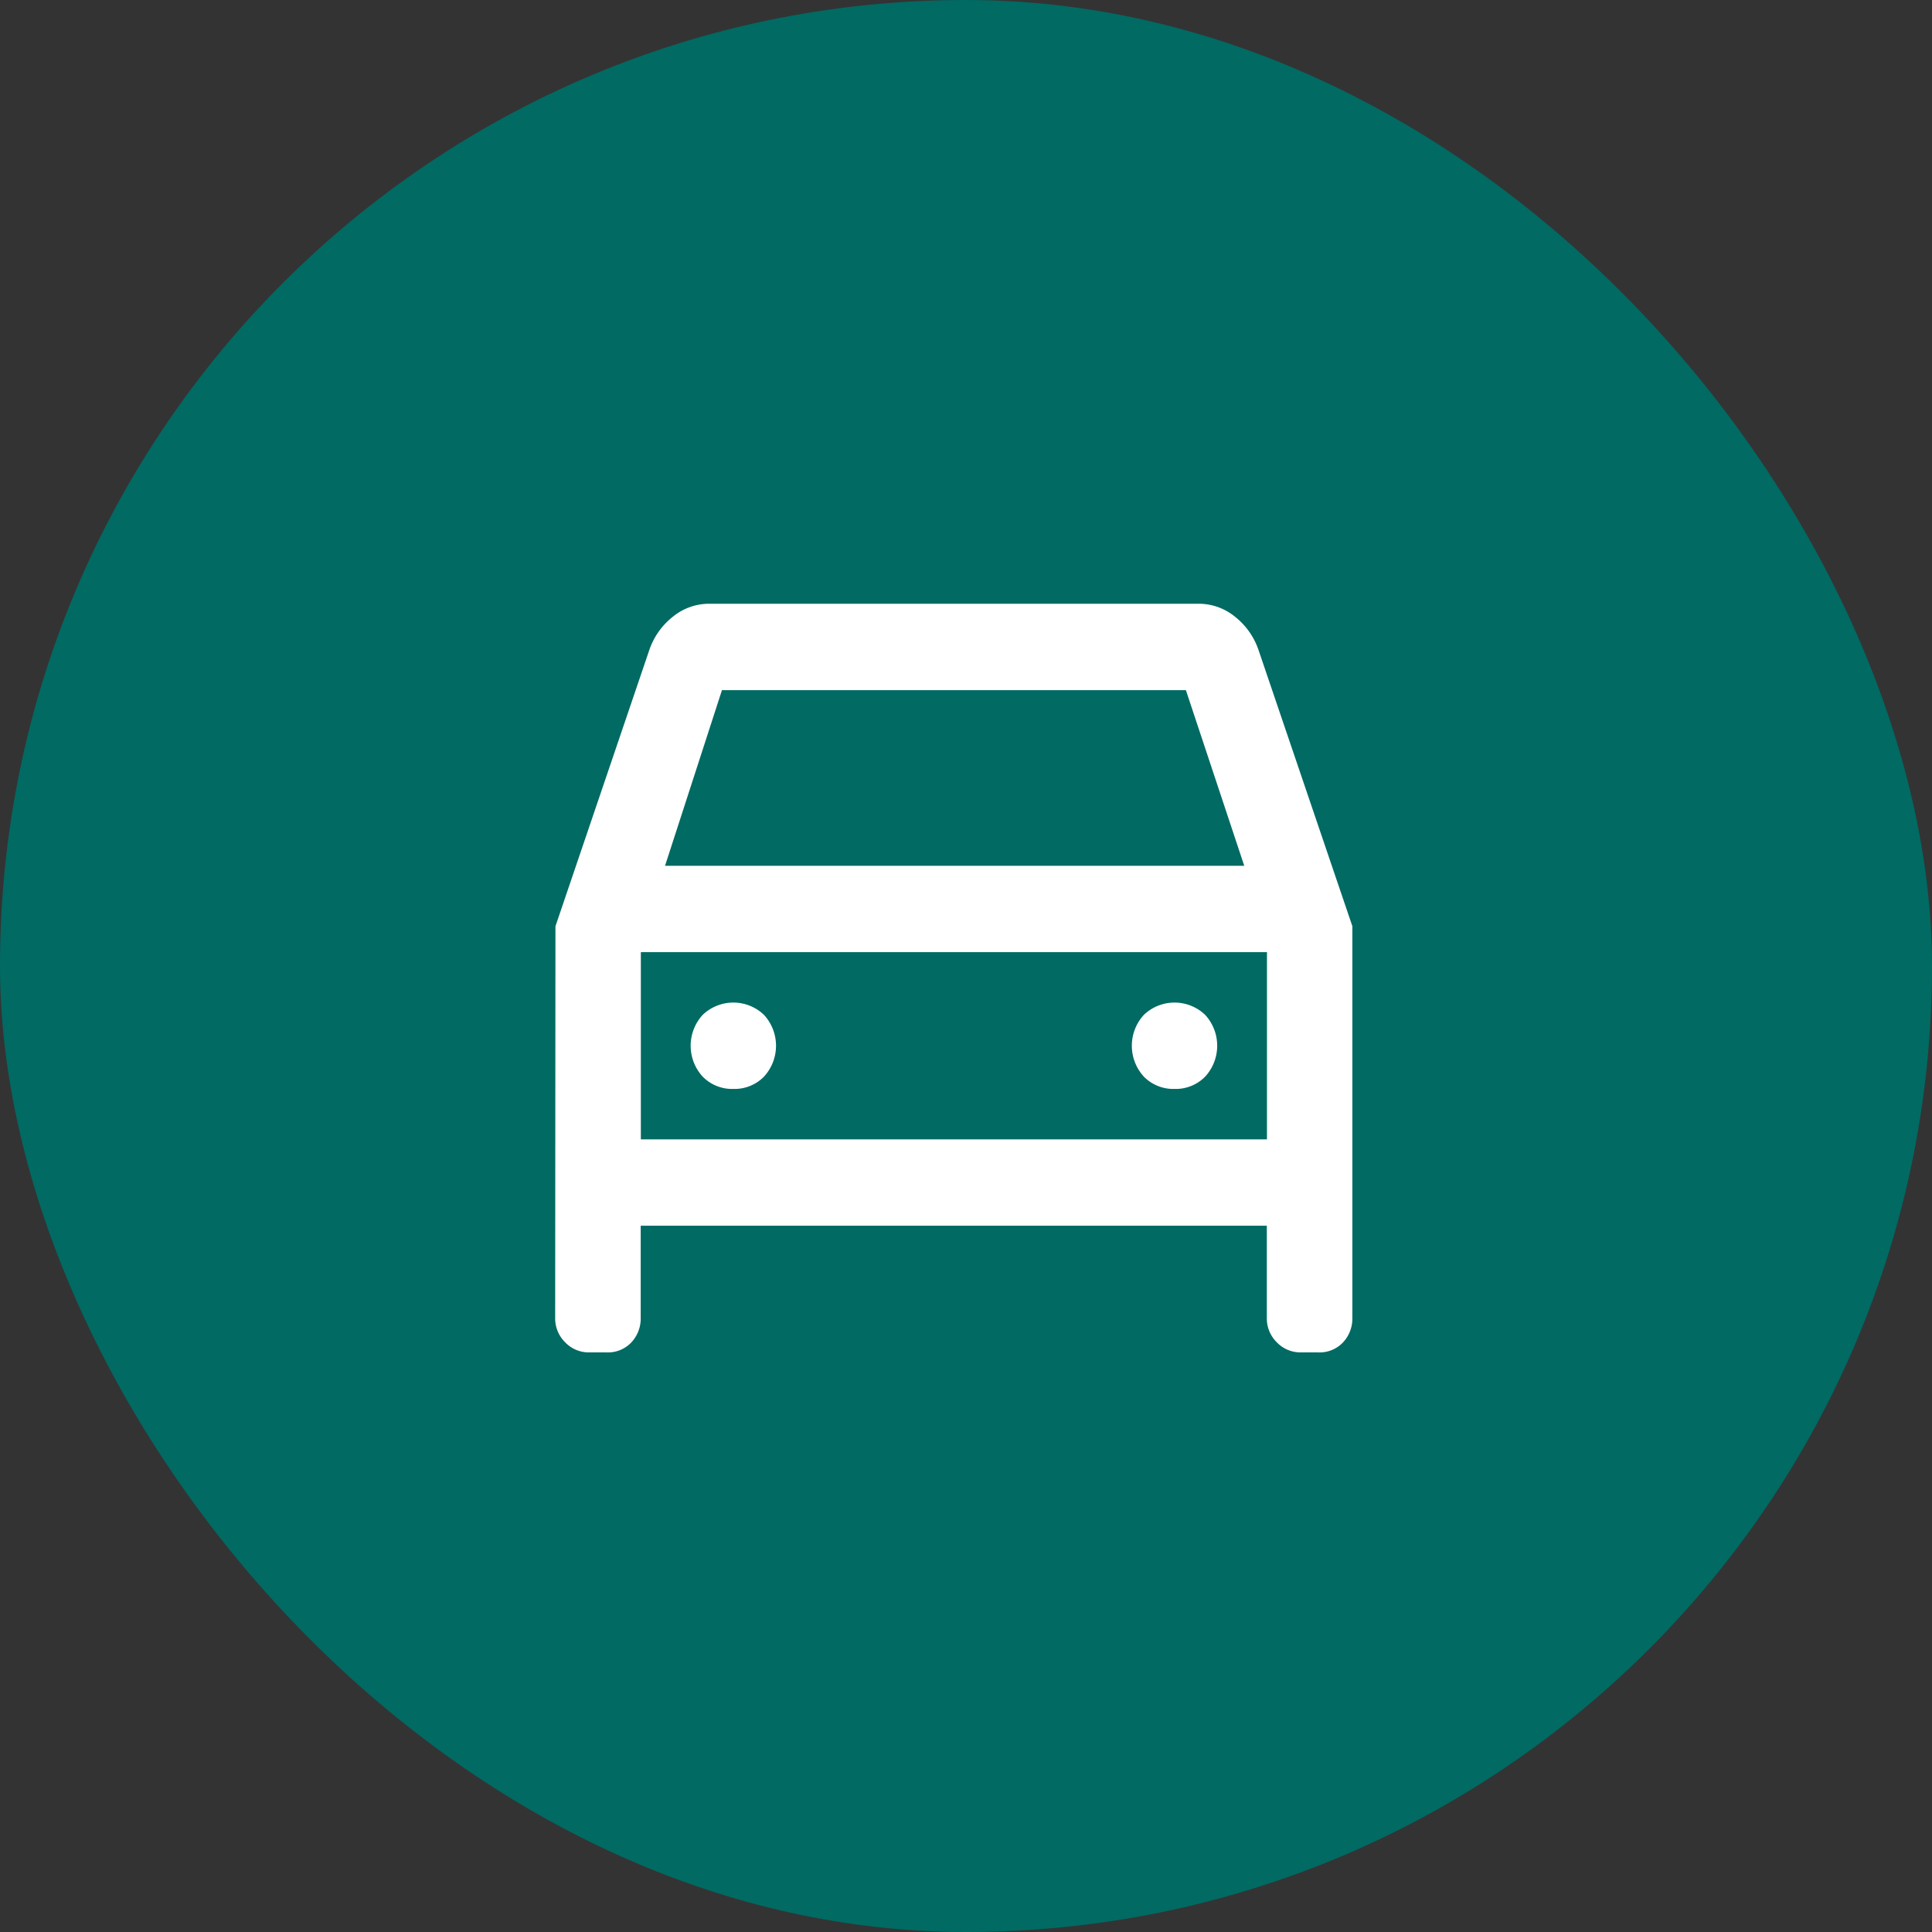
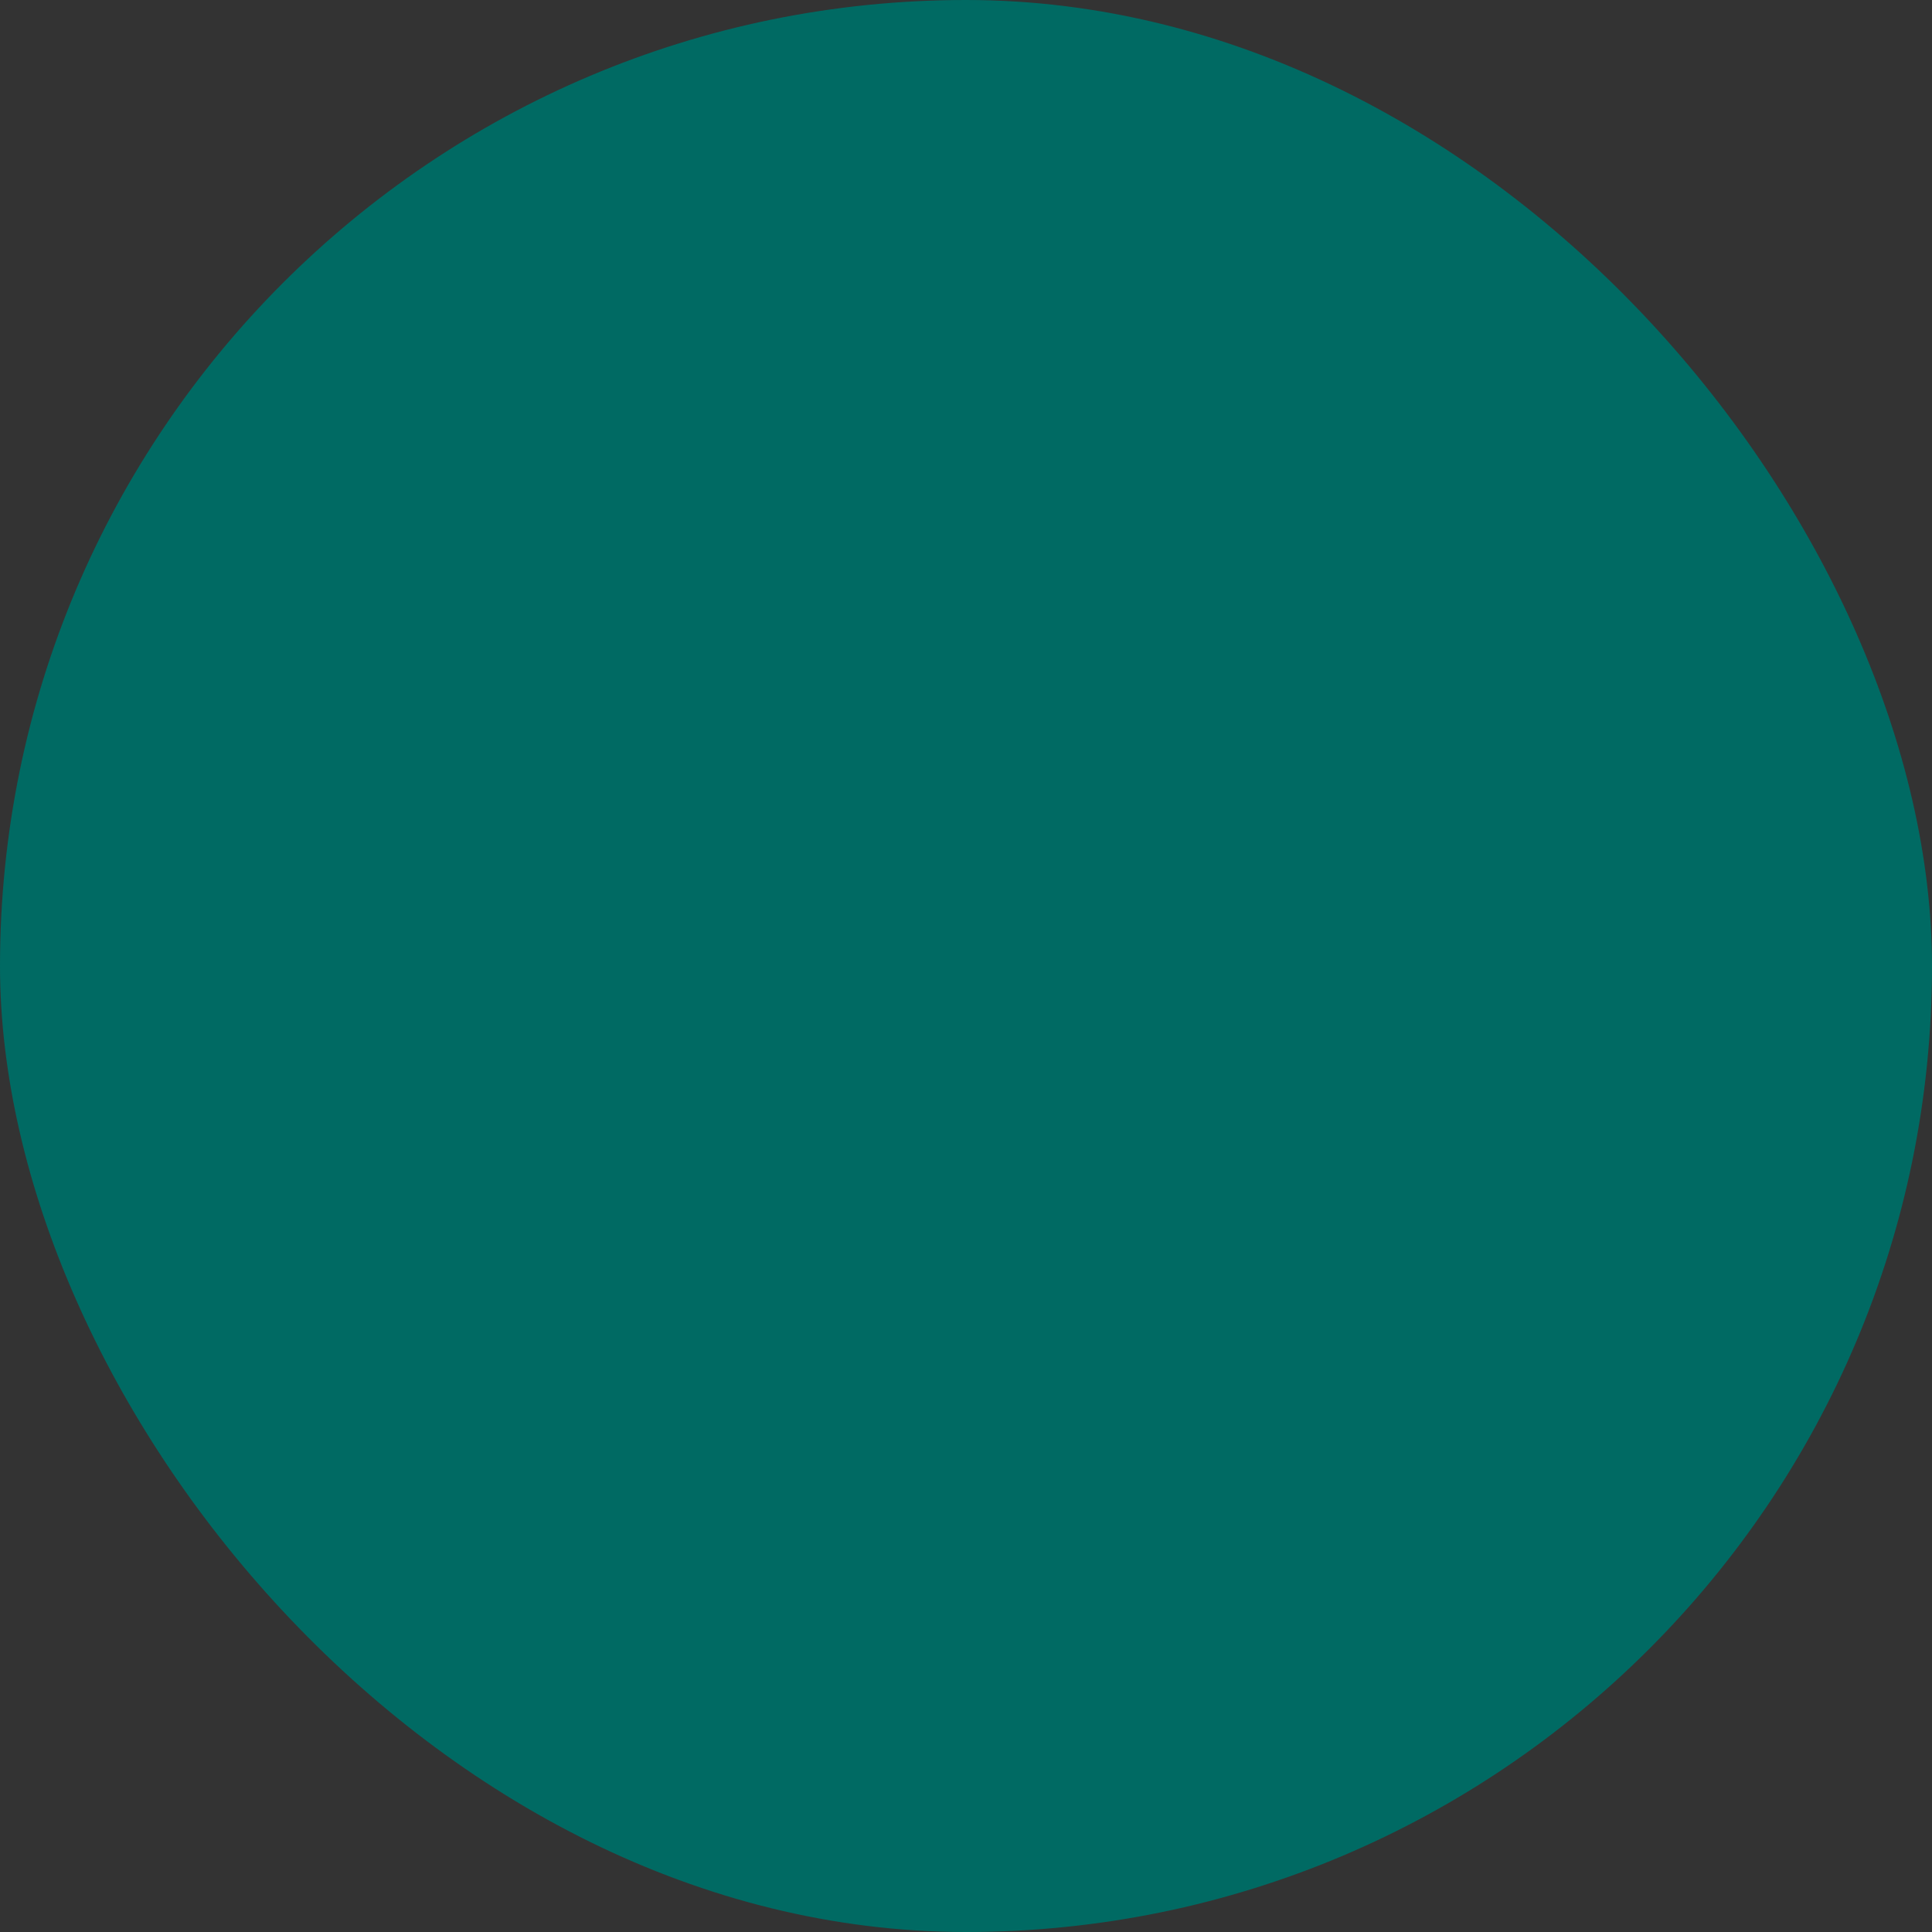
<svg xmlns="http://www.w3.org/2000/svg" id="picto_covoit" width="54" height="54" viewBox="0 0 54 54">
  <rect x="0" y="0" width="54" height="54" fill="#333333" stroke="none" />
  <rect id="Rectangle_131" data-name="Rectangle 131" width="54" height="54" rx="27" fill="#006a63" />
  <g id="Groupe_1507" data-name="Groupe 1507" transform="translate(15.525 16.875)">
-     <path id="Tracé_8429" data-name="Tracé 8429" d="M16.472,26.061a1.152,1.152,0,0,0,.855-.342,1.276,1.276,0,0,0,0-1.73,1.24,1.24,0,0,0-1.71,0,1.276,1.276,0,0,0,0,1.73A1.152,1.152,0,0,0,16.472,26.061Zm12.331,0a1.152,1.152,0,0,0,.855-.342,1.276,1.276,0,0,0,0-1.73,1.24,1.24,0,0,0-1.71,0,1.276,1.276,0,0,0,0,1.73A1.152,1.152,0,0,0,28.8,26.061ZM11.5,21.514l2.625-7.726a2.008,2.008,0,0,1,.656-.925A1.6,1.6,0,0,1,15.8,12.5H29.479a1.6,1.6,0,0,1,1.014.362,2.008,2.008,0,0,1,.656.925l2.625,7.726V32.459a.975.975,0,0,1-.259.684.9.9,0,0,1-.7.282h-.477a.915.915,0,0,1-.676-.282.937.937,0,0,1-.279-.684V29.884h-17.5v2.575a.975.975,0,0,1-.259.684.9.9,0,0,1-.7.282h-.477a.915.915,0,0,1-.676-.282.937.937,0,0,1-.279-.684Zm3.063-1.69H30.752l-1.631-4.909H16.154Zm-.676,7.646h17.5V22.238h-17.5Z" transform="translate(-11.5 -12.5)" fill="#fff" />
-   </g>
+     </g>
</svg>